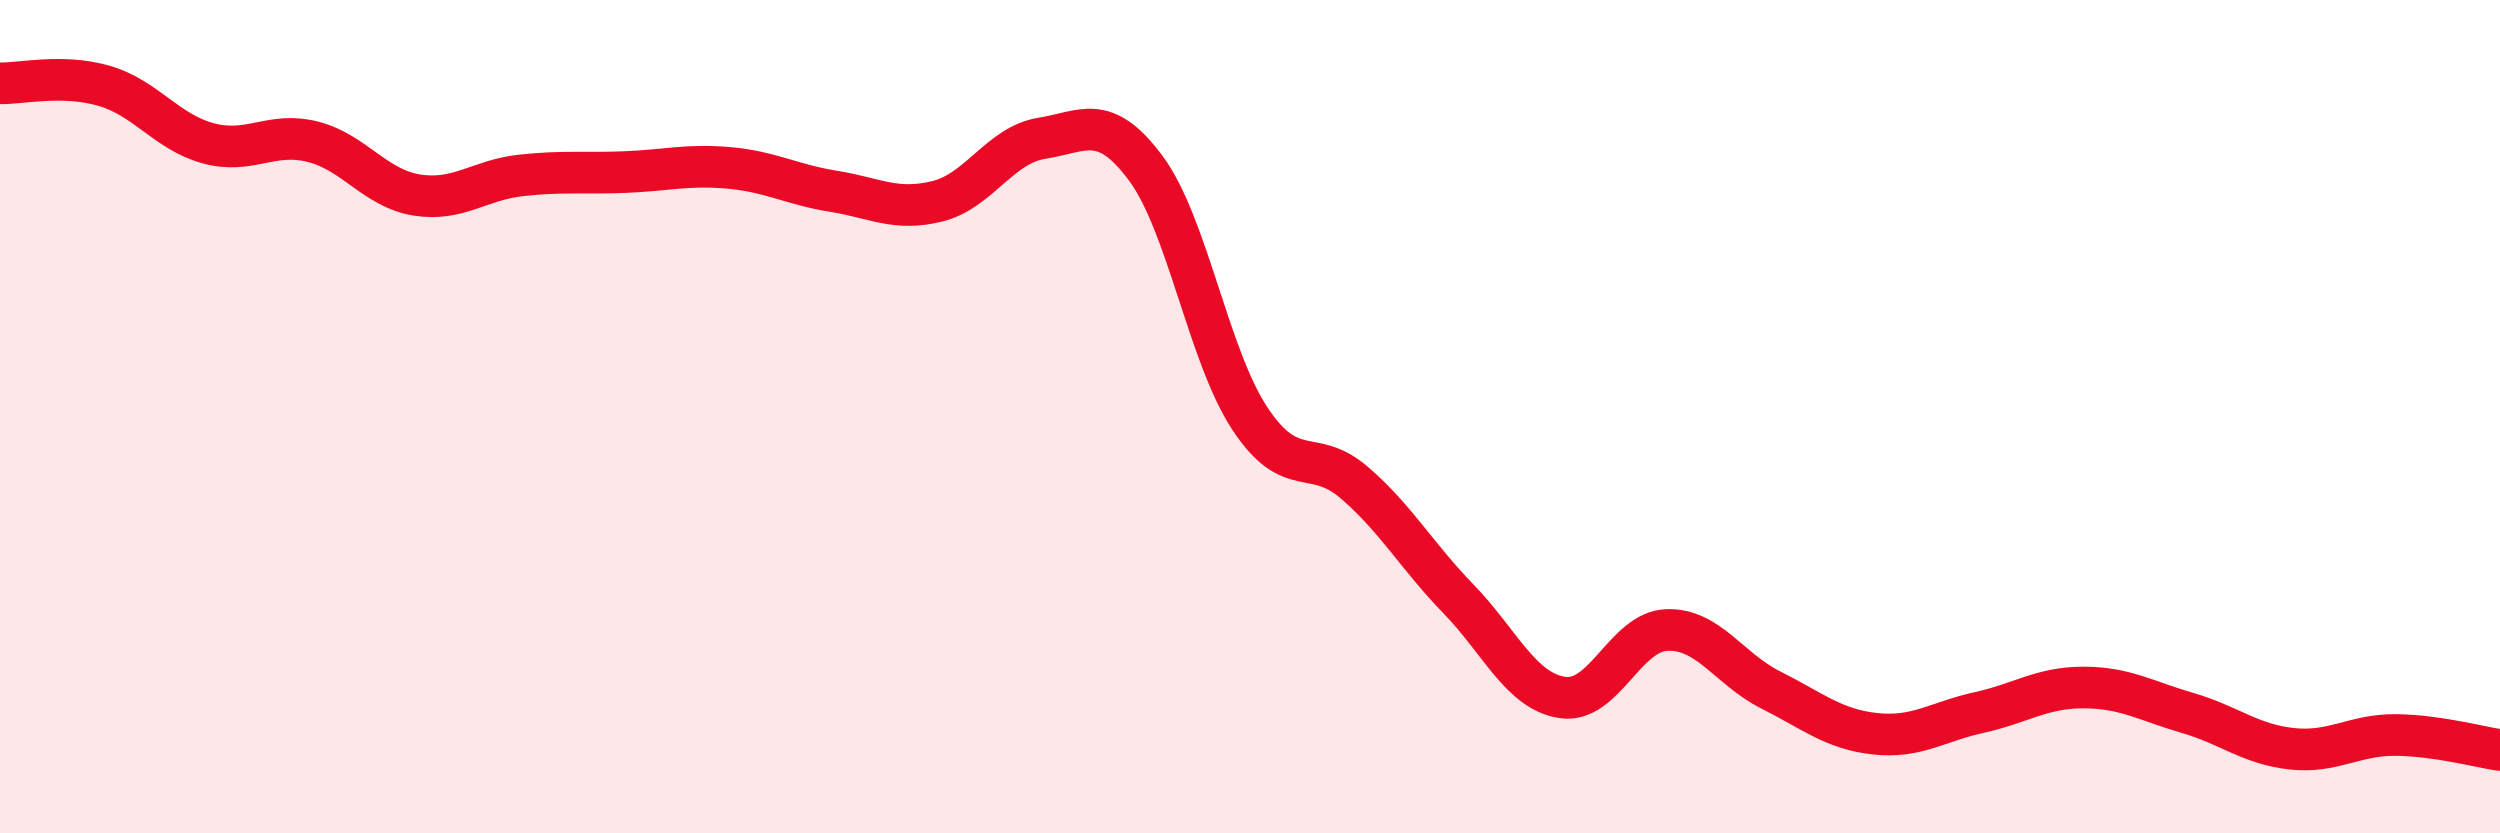
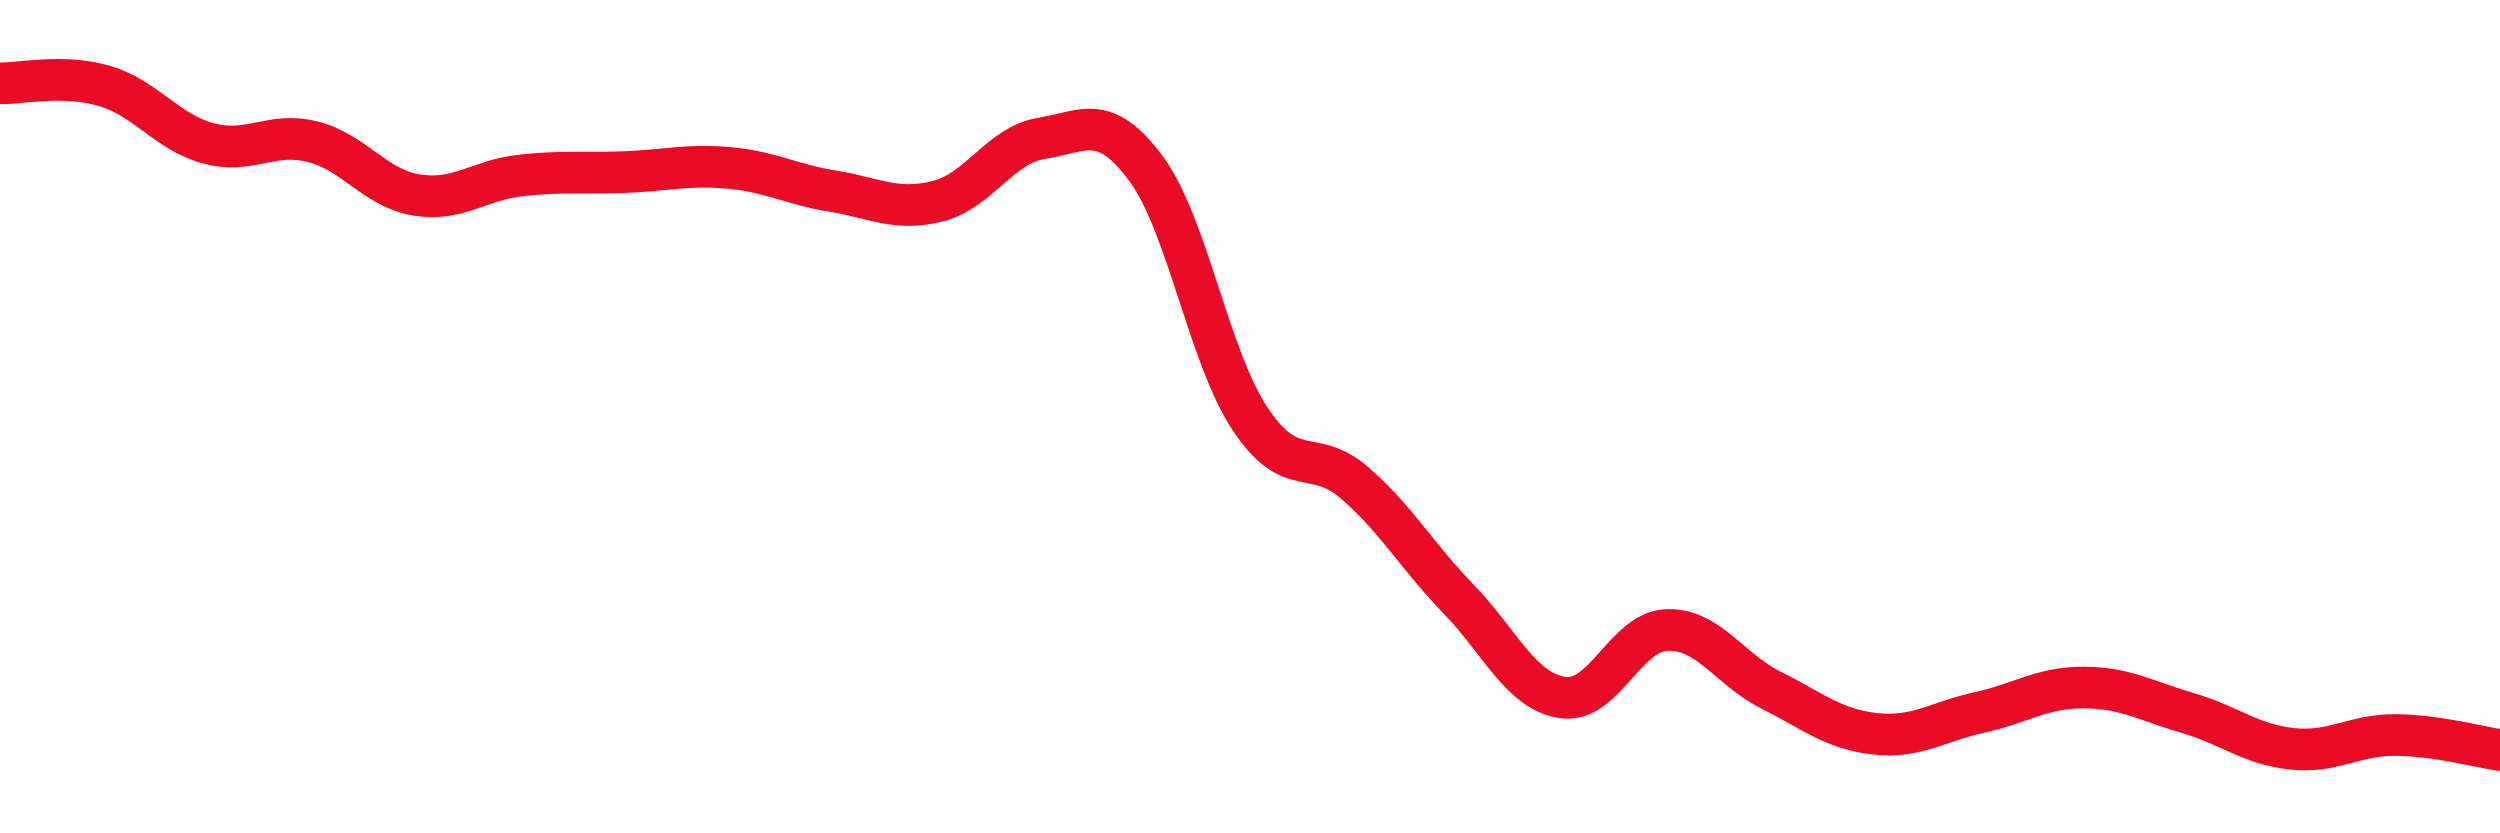
<svg xmlns="http://www.w3.org/2000/svg" width="60" height="20" viewBox="0 0 60 20">
-   <path d="M 0,2 C 0.5,2.01 1.5,1.77 2.5,2.06 C 3.5,2.35 4,3.17 5,3.44 C 6,3.71 6.5,3.15 7.5,3.4 C 8.5,3.65 9,4.52 10,4.68 C 11,4.84 11.5,4.32 12.5,4.21 C 13.5,4.1 14,4.17 15,4.13 C 16,4.09 16.5,3.94 17.5,4.03 C 18.5,4.12 19,4.43 20,4.59 C 21,4.75 21.5,5.08 22.5,4.83 C 23.5,4.58 24,3.48 25,3.32 C 26,3.16 26.5,2.69 27.5,4.04 C 28.5,5.39 29,8.54 30,10.05 C 31,11.56 31.5,10.72 32.5,11.58 C 33.5,12.44 34,13.34 35,14.37 C 36,15.4 36.5,16.59 37.5,16.74 C 38.5,16.89 39,15.16 40,15.12 C 41,15.08 41.5,16.06 42.5,16.56 C 43.5,17.06 44,17.5 45,17.61 C 46,17.72 46.5,17.32 47.5,17.1 C 48.5,16.88 49,16.5 50,16.5 C 51,16.5 51.5,16.82 52.5,17.11 C 53.5,17.4 54,17.86 55,17.97 C 56,18.08 56.5,17.63 57.5,17.64 C 58.5,17.65 59.5,17.93 60,18L60 20L0 20Z" fill="#EB0A25" opacity="0.1" stroke-linecap="round" stroke-linejoin="round" />
  <path d="M 0,2 C 0.5,2.01 1.5,1.77 2.5,2.06 C 3.5,2.35 4,3.17 5,3.44 C 6,3.71 6.5,3.15 7.5,3.4 C 8.5,3.65 9,4.52 10,4.68 C 11,4.84 11.5,4.32 12.5,4.21 C 13.5,4.1 14,4.17 15,4.13 C 16,4.09 16.5,3.94 17.5,4.03 C 18.5,4.12 19,4.43 20,4.59 C 21,4.75 21.5,5.08 22.5,4.83 C 23.5,4.58 24,3.48 25,3.32 C 26,3.16 26.5,2.69 27.5,4.04 C 28.5,5.39 29,8.54 30,10.05 C 31,11.56 31.5,10.72 32.5,11.58 C 33.5,12.44 34,13.34 35,14.37 C 36,15.4 36.5,16.59 37.5,16.74 C 38.5,16.89 39,15.16 40,15.12 C 41,15.08 41.5,16.06 42.5,16.56 C 43.5,17.06 44,17.5 45,17.61 C 46,17.72 46.5,17.32 47.5,17.1 C 48.5,16.88 49,16.5 50,16.5 C 51,16.5 51.5,16.82 52.5,17.11 C 53.5,17.4 54,17.86 55,17.97 C 56,18.08 56.5,17.63 57.5,17.64 C 58.5,17.65 59.5,17.93 60,18" stroke="#EB0A25" stroke-width="1" fill="none" stroke-linecap="round" stroke-linejoin="round" />
</svg>